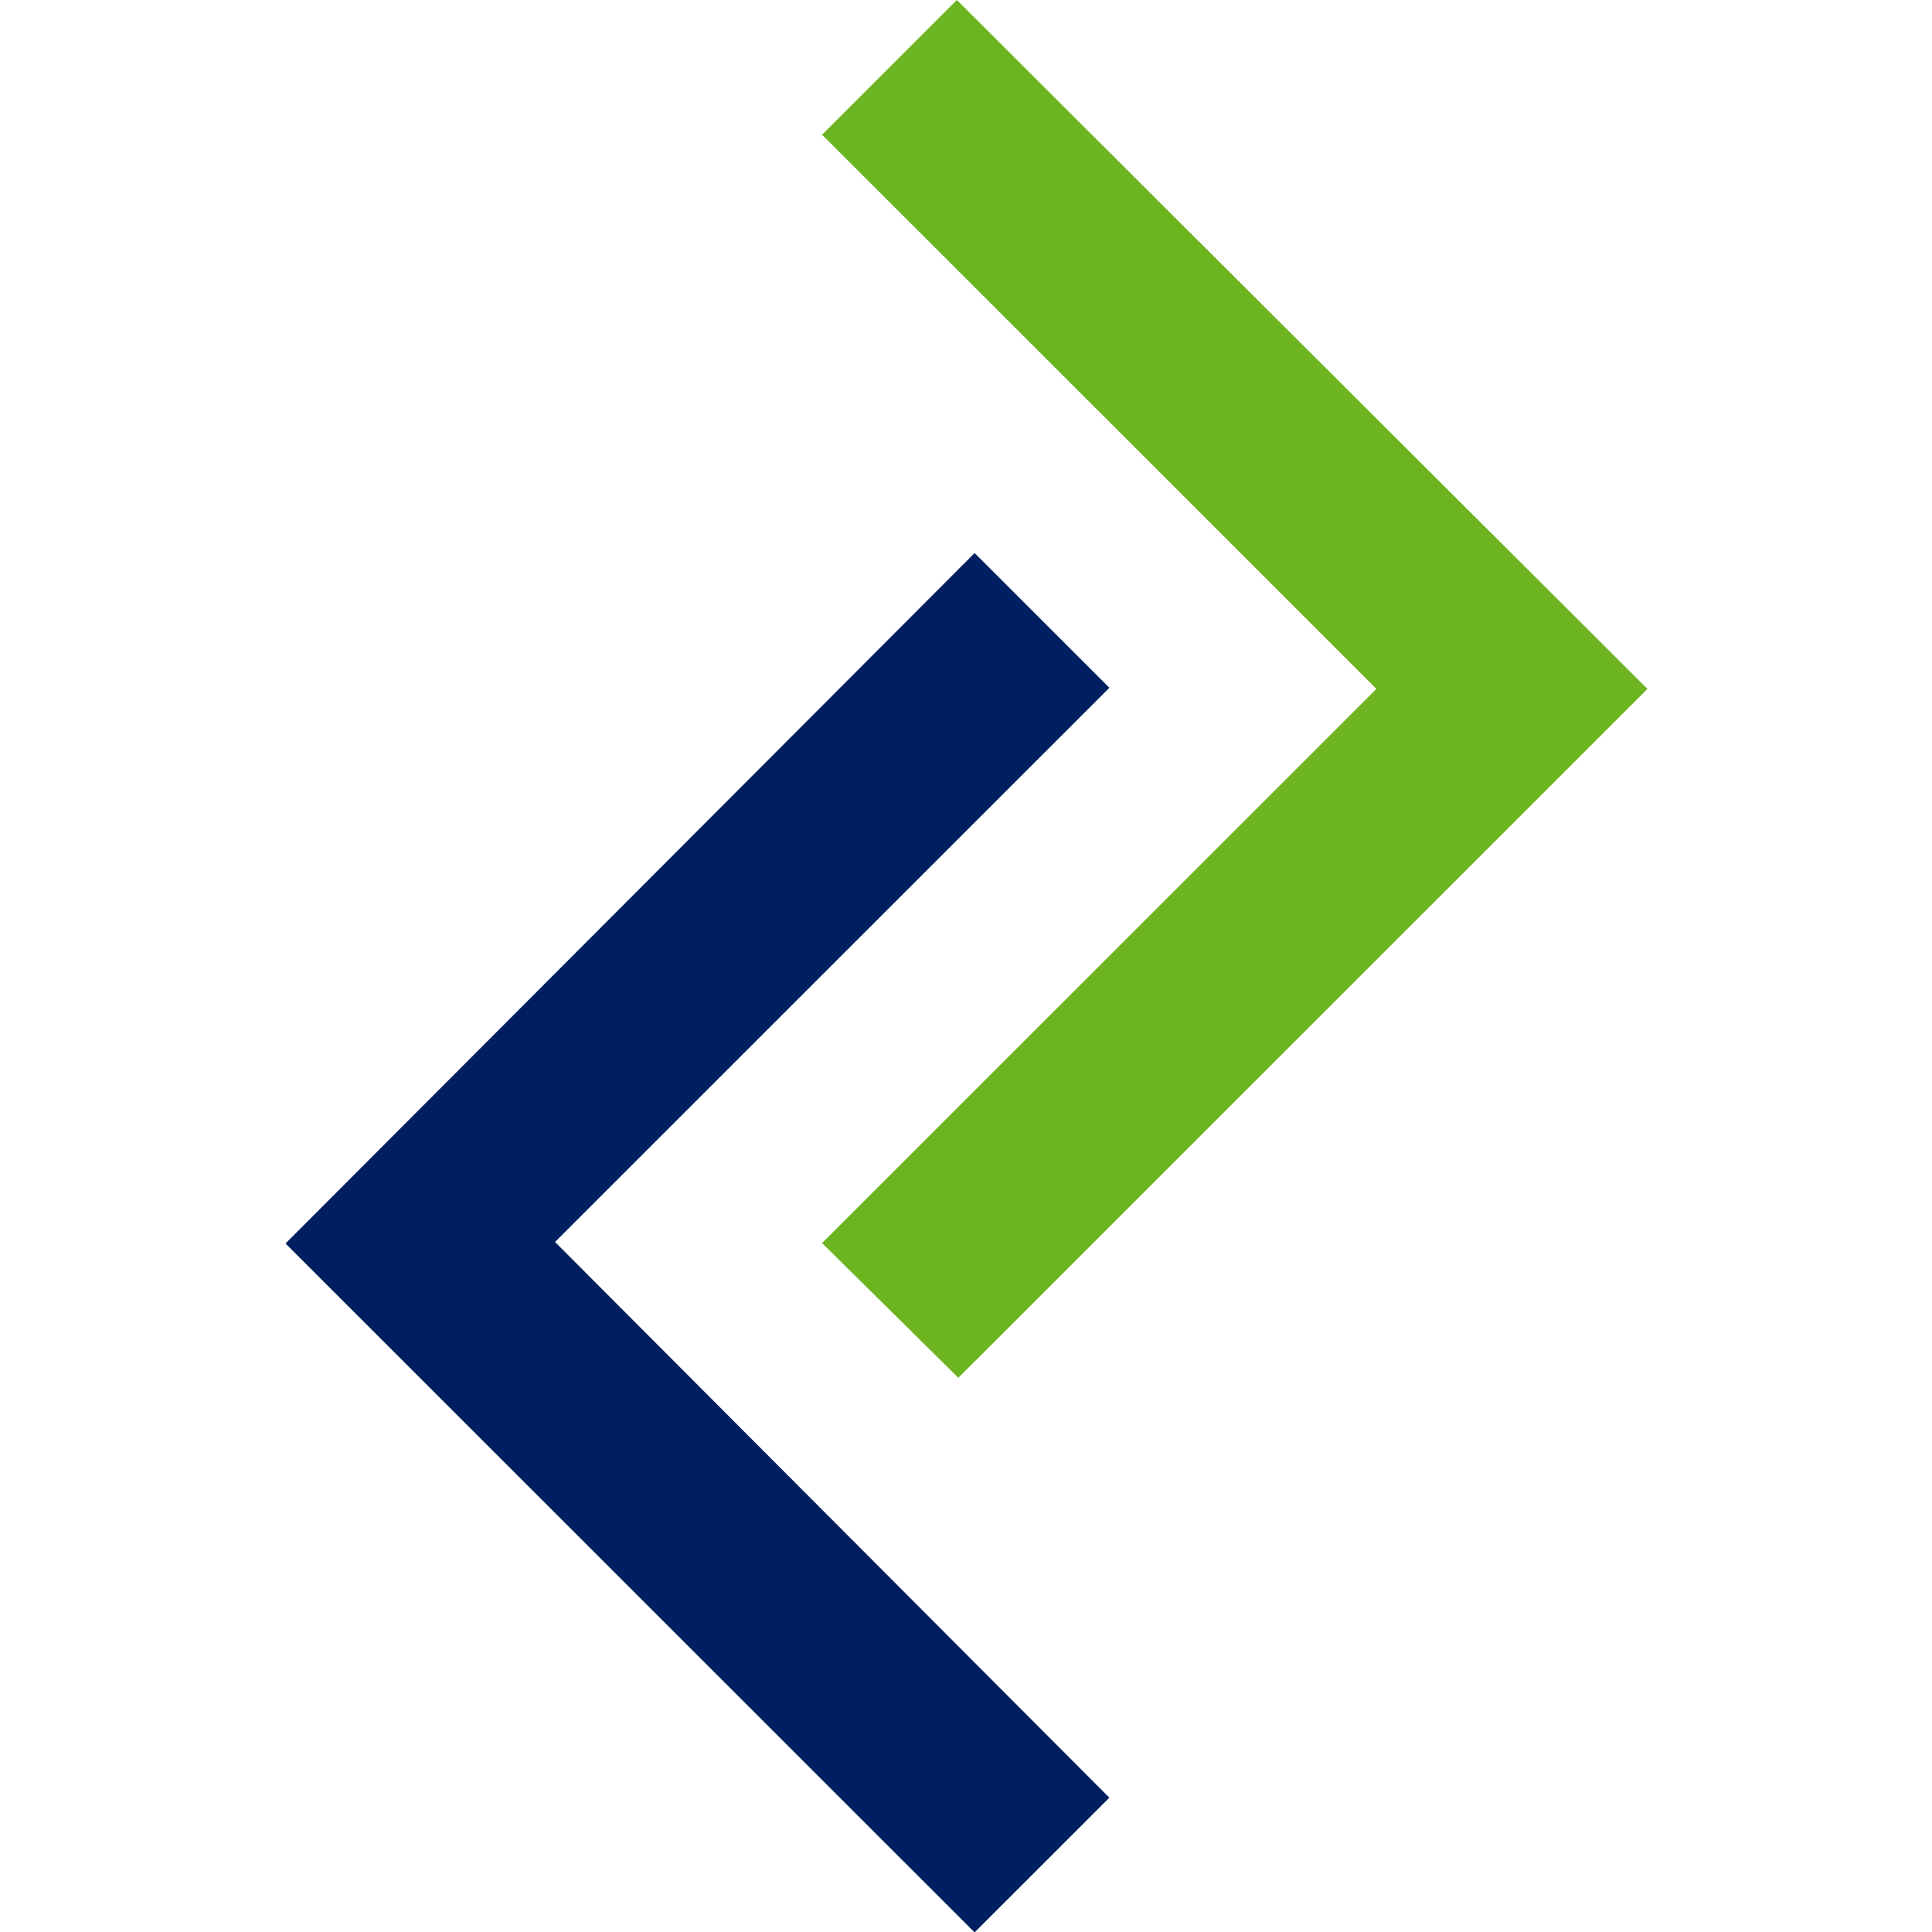
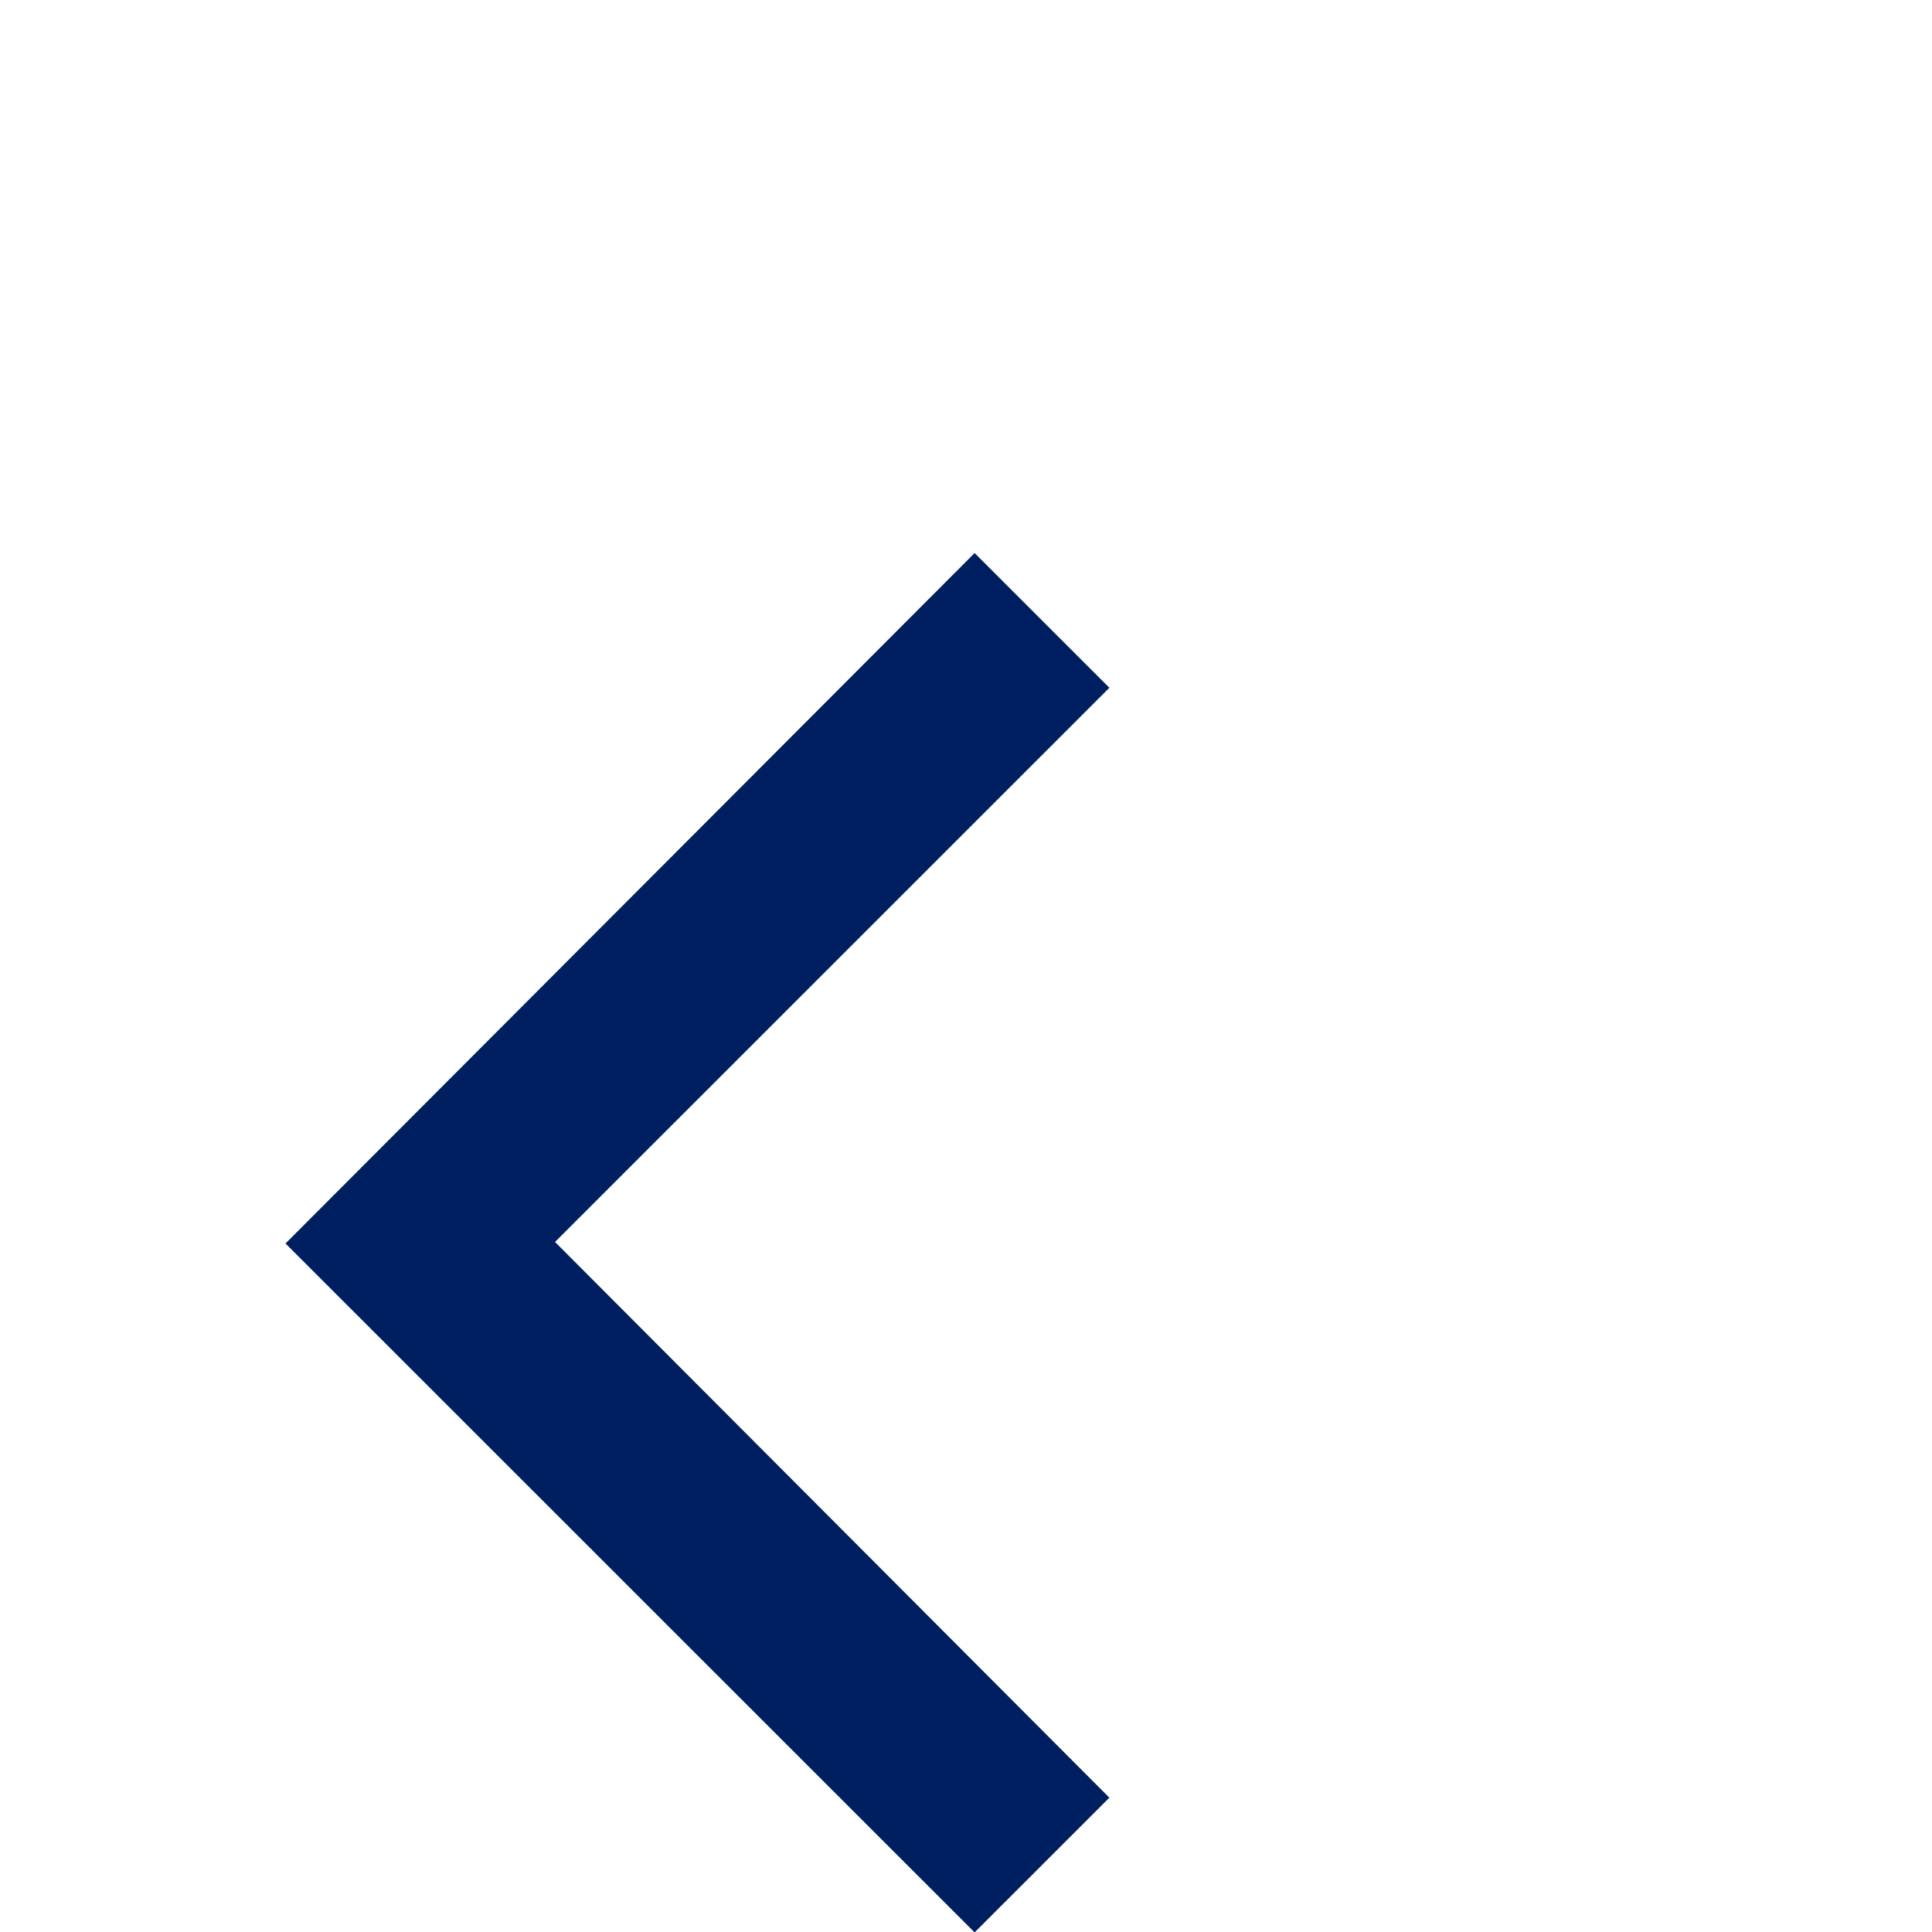
<svg xmlns="http://www.w3.org/2000/svg" width="2048" zoomAndPan="magnify" viewBox="0 0 1536 1536" height="2048" preserveAspectRatio="xMidYMid meet" version="1.0">
  <path fill="#001f60" d="M 226.988 988.613 L 774.844 1536.316 L 881.98 1429.211 L 441.262 987.398 L 881.98 546.801 L 774.844 439.695 Z M 226.988 988.613 " fill-opacity="1" fill-rule="nonzero" />
-   <path fill="#6cb520" d="M 760.711 0 L 653.574 107.105 L 1094.293 547.703 L 653.574 988.297 L 761.926 1095.402 L 1309.785 547.703 Z M 760.711 0 " fill-opacity="1" fill-rule="nonzero" />
</svg>